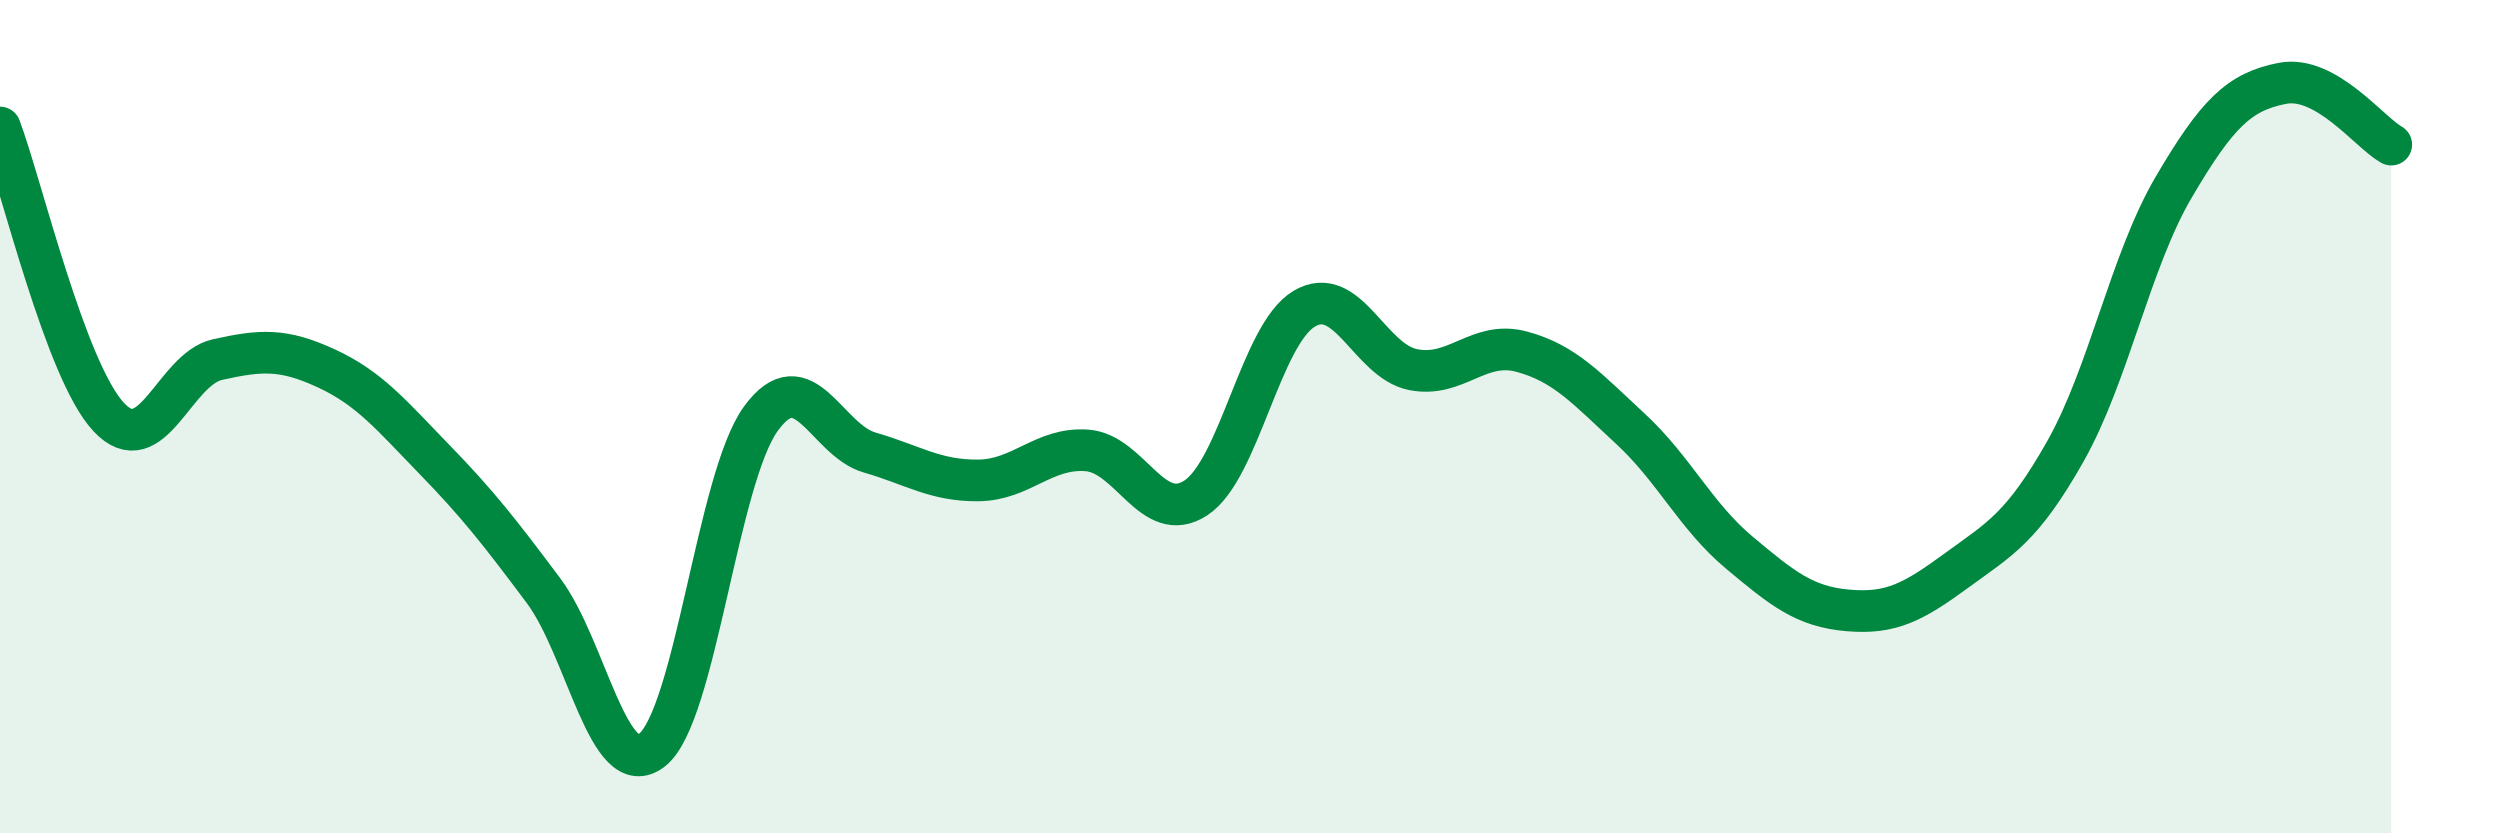
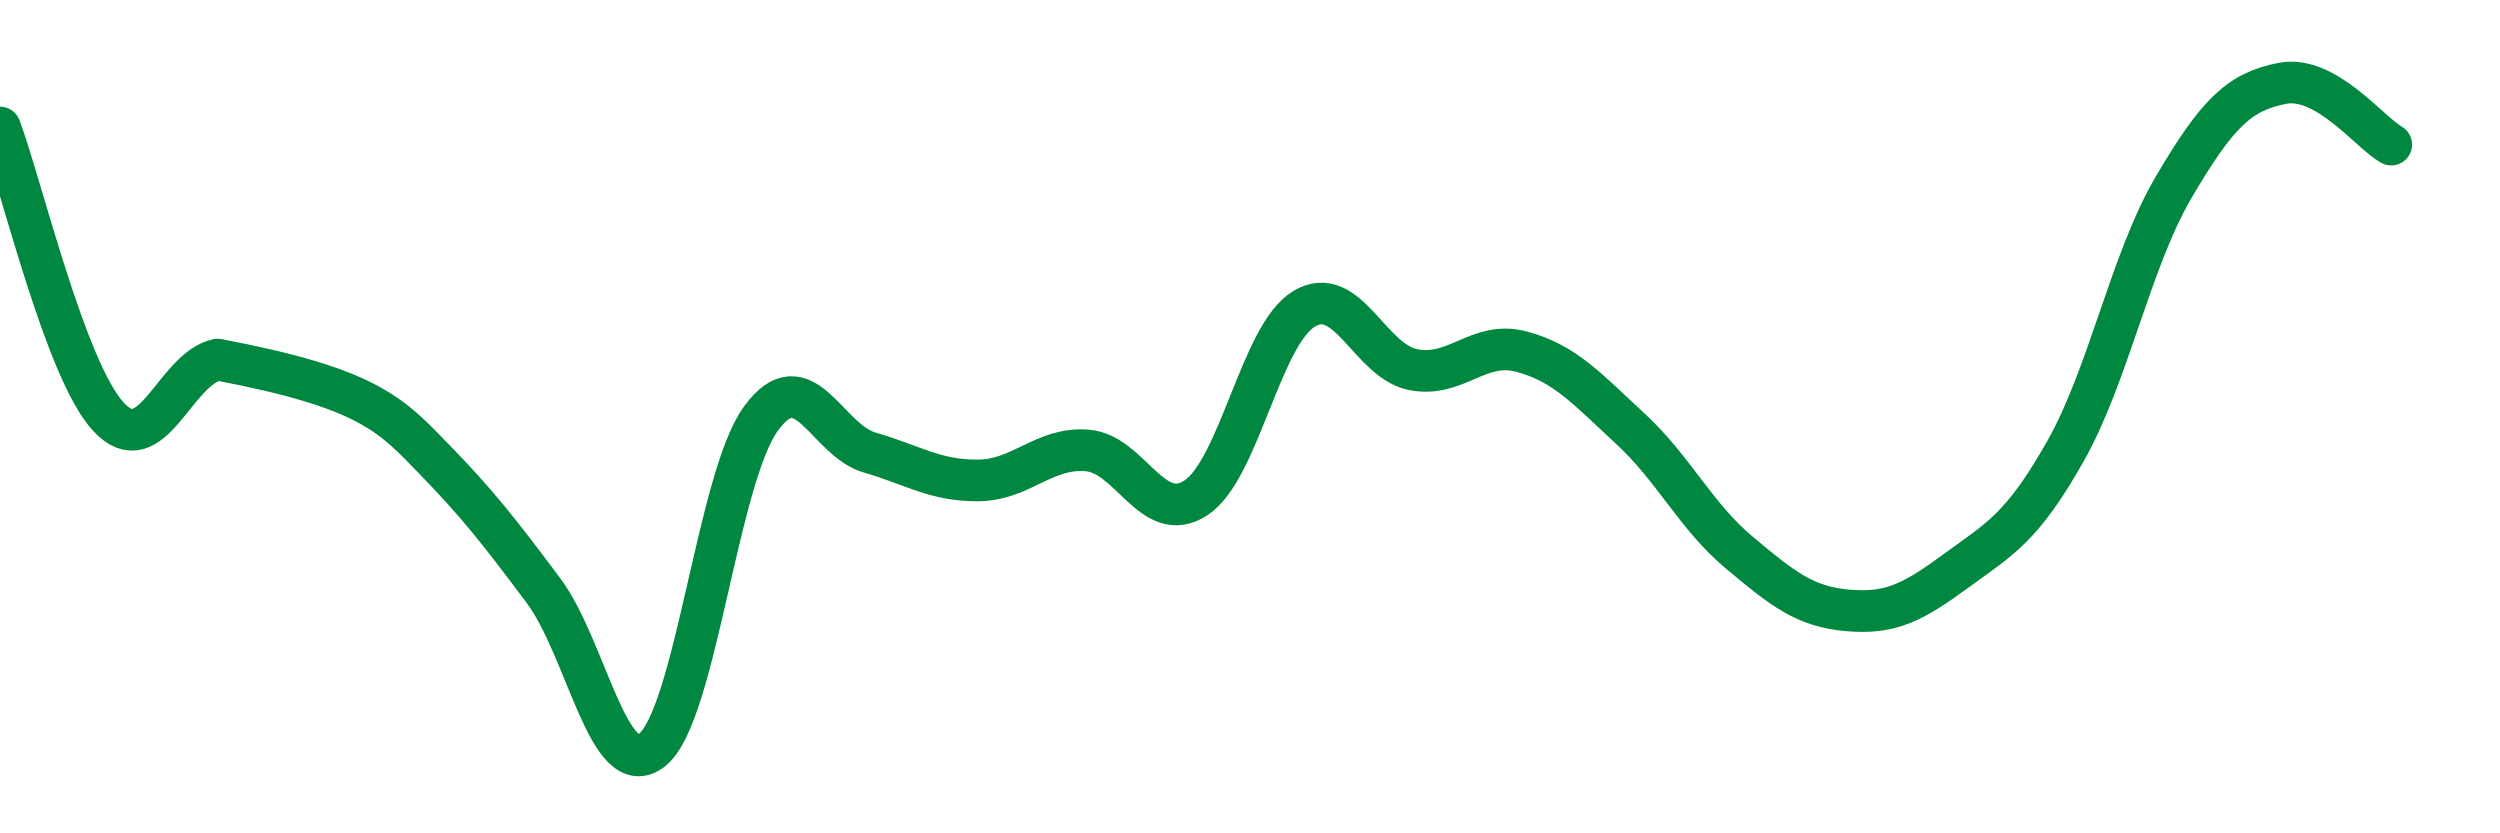
<svg xmlns="http://www.w3.org/2000/svg" width="60" height="20" viewBox="0 0 60 20">
-   <path d="M 0,3.06 C 0.52,4.45 1.57,8.9 2.61,10.01 C 3.65,11.12 4.18,8.86 5.22,8.63 C 6.26,8.4 6.79,8.36 7.83,8.84 C 8.87,9.32 9.39,9.96 10.43,11.03 C 11.47,12.1 12,12.78 13.04,14.17 C 14.08,15.56 14.61,18.82 15.65,18 C 16.69,17.18 17.22,11.48 18.26,10.05 C 19.3,8.62 19.83,10.56 20.87,10.86 C 21.91,11.16 22.44,11.54 23.48,11.53 C 24.52,11.52 25.05,10.73 26.09,10.81 C 27.13,10.89 27.66,12.63 28.7,11.95 C 29.74,11.27 30.26,8.03 31.3,7.41 C 32.34,6.79 32.87,8.66 33.91,8.87 C 34.95,9.08 35.48,8.16 36.52,8.44 C 37.56,8.72 38.09,9.33 39.13,10.29 C 40.17,11.25 40.7,12.39 41.74,13.26 C 42.78,14.13 43.31,14.56 44.35,14.65 C 45.39,14.74 45.92,14.45 46.96,13.69 C 48,12.93 48.53,12.67 49.57,10.83 C 50.61,8.99 51.13,6.26 52.17,4.49 C 53.21,2.72 53.74,2.2 54.78,2 C 55.82,1.8 56.87,3.18 57.39,3.47L57.39 20L0 20Z" fill="#008740" opacity="0.1" stroke-linecap="round" stroke-linejoin="round" />
-   <path d="M 0,3.06 C 0.52,4.45 1.57,8.9 2.61,10.01 C 3.65,11.12 4.18,8.86 5.22,8.63 C 6.26,8.4 6.79,8.36 7.83,8.84 C 8.87,9.32 9.39,9.96 10.43,11.03 C 11.47,12.1 12,12.78 13.04,14.17 C 14.08,15.56 14.61,18.82 15.65,18 C 16.69,17.18 17.22,11.48 18.26,10.05 C 19.3,8.62 19.83,10.56 20.87,10.86 C 21.91,11.16 22.44,11.54 23.48,11.53 C 24.52,11.52 25.05,10.73 26.09,10.81 C 27.13,10.89 27.66,12.63 28.7,11.95 C 29.74,11.27 30.26,8.03 31.3,7.41 C 32.34,6.79 32.87,8.66 33.91,8.87 C 34.95,9.08 35.48,8.16 36.52,8.44 C 37.56,8.72 38.09,9.33 39.13,10.29 C 40.17,11.25 40.7,12.39 41.74,13.26 C 42.78,14.13 43.31,14.56 44.35,14.65 C 45.39,14.74 45.92,14.45 46.96,13.69 C 48,12.93 48.53,12.67 49.57,10.83 C 50.61,8.99 51.13,6.26 52.17,4.49 C 53.21,2.72 53.74,2.2 54.78,2 C 55.82,1.8 56.87,3.18 57.39,3.47" stroke="#008740" stroke-width="1" fill="none" stroke-linecap="round" stroke-linejoin="round" />
+   <path d="M 0,3.06 C 0.52,4.45 1.57,8.9 2.61,10.01 C 3.65,11.12 4.18,8.86 5.22,8.63 C 8.87,9.32 9.39,9.96 10.43,11.03 C 11.47,12.1 12,12.78 13.04,14.17 C 14.08,15.56 14.61,18.82 15.65,18 C 16.69,17.18 17.22,11.48 18.26,10.05 C 19.3,8.62 19.83,10.56 20.87,10.86 C 21.91,11.16 22.44,11.54 23.48,11.53 C 24.52,11.52 25.05,10.73 26.09,10.81 C 27.13,10.89 27.66,12.63 28.7,11.95 C 29.74,11.27 30.26,8.03 31.3,7.41 C 32.34,6.79 32.87,8.66 33.91,8.87 C 34.95,9.08 35.48,8.16 36.52,8.44 C 37.56,8.72 38.09,9.33 39.13,10.29 C 40.17,11.25 40.7,12.39 41.74,13.26 C 42.78,14.13 43.31,14.56 44.35,14.65 C 45.39,14.74 45.92,14.45 46.96,13.69 C 48,12.93 48.53,12.67 49.57,10.83 C 50.61,8.99 51.13,6.26 52.17,4.49 C 53.21,2.72 53.74,2.2 54.78,2 C 55.82,1.8 56.87,3.18 57.39,3.47" stroke="#008740" stroke-width="1" fill="none" stroke-linecap="round" stroke-linejoin="round" />
</svg>